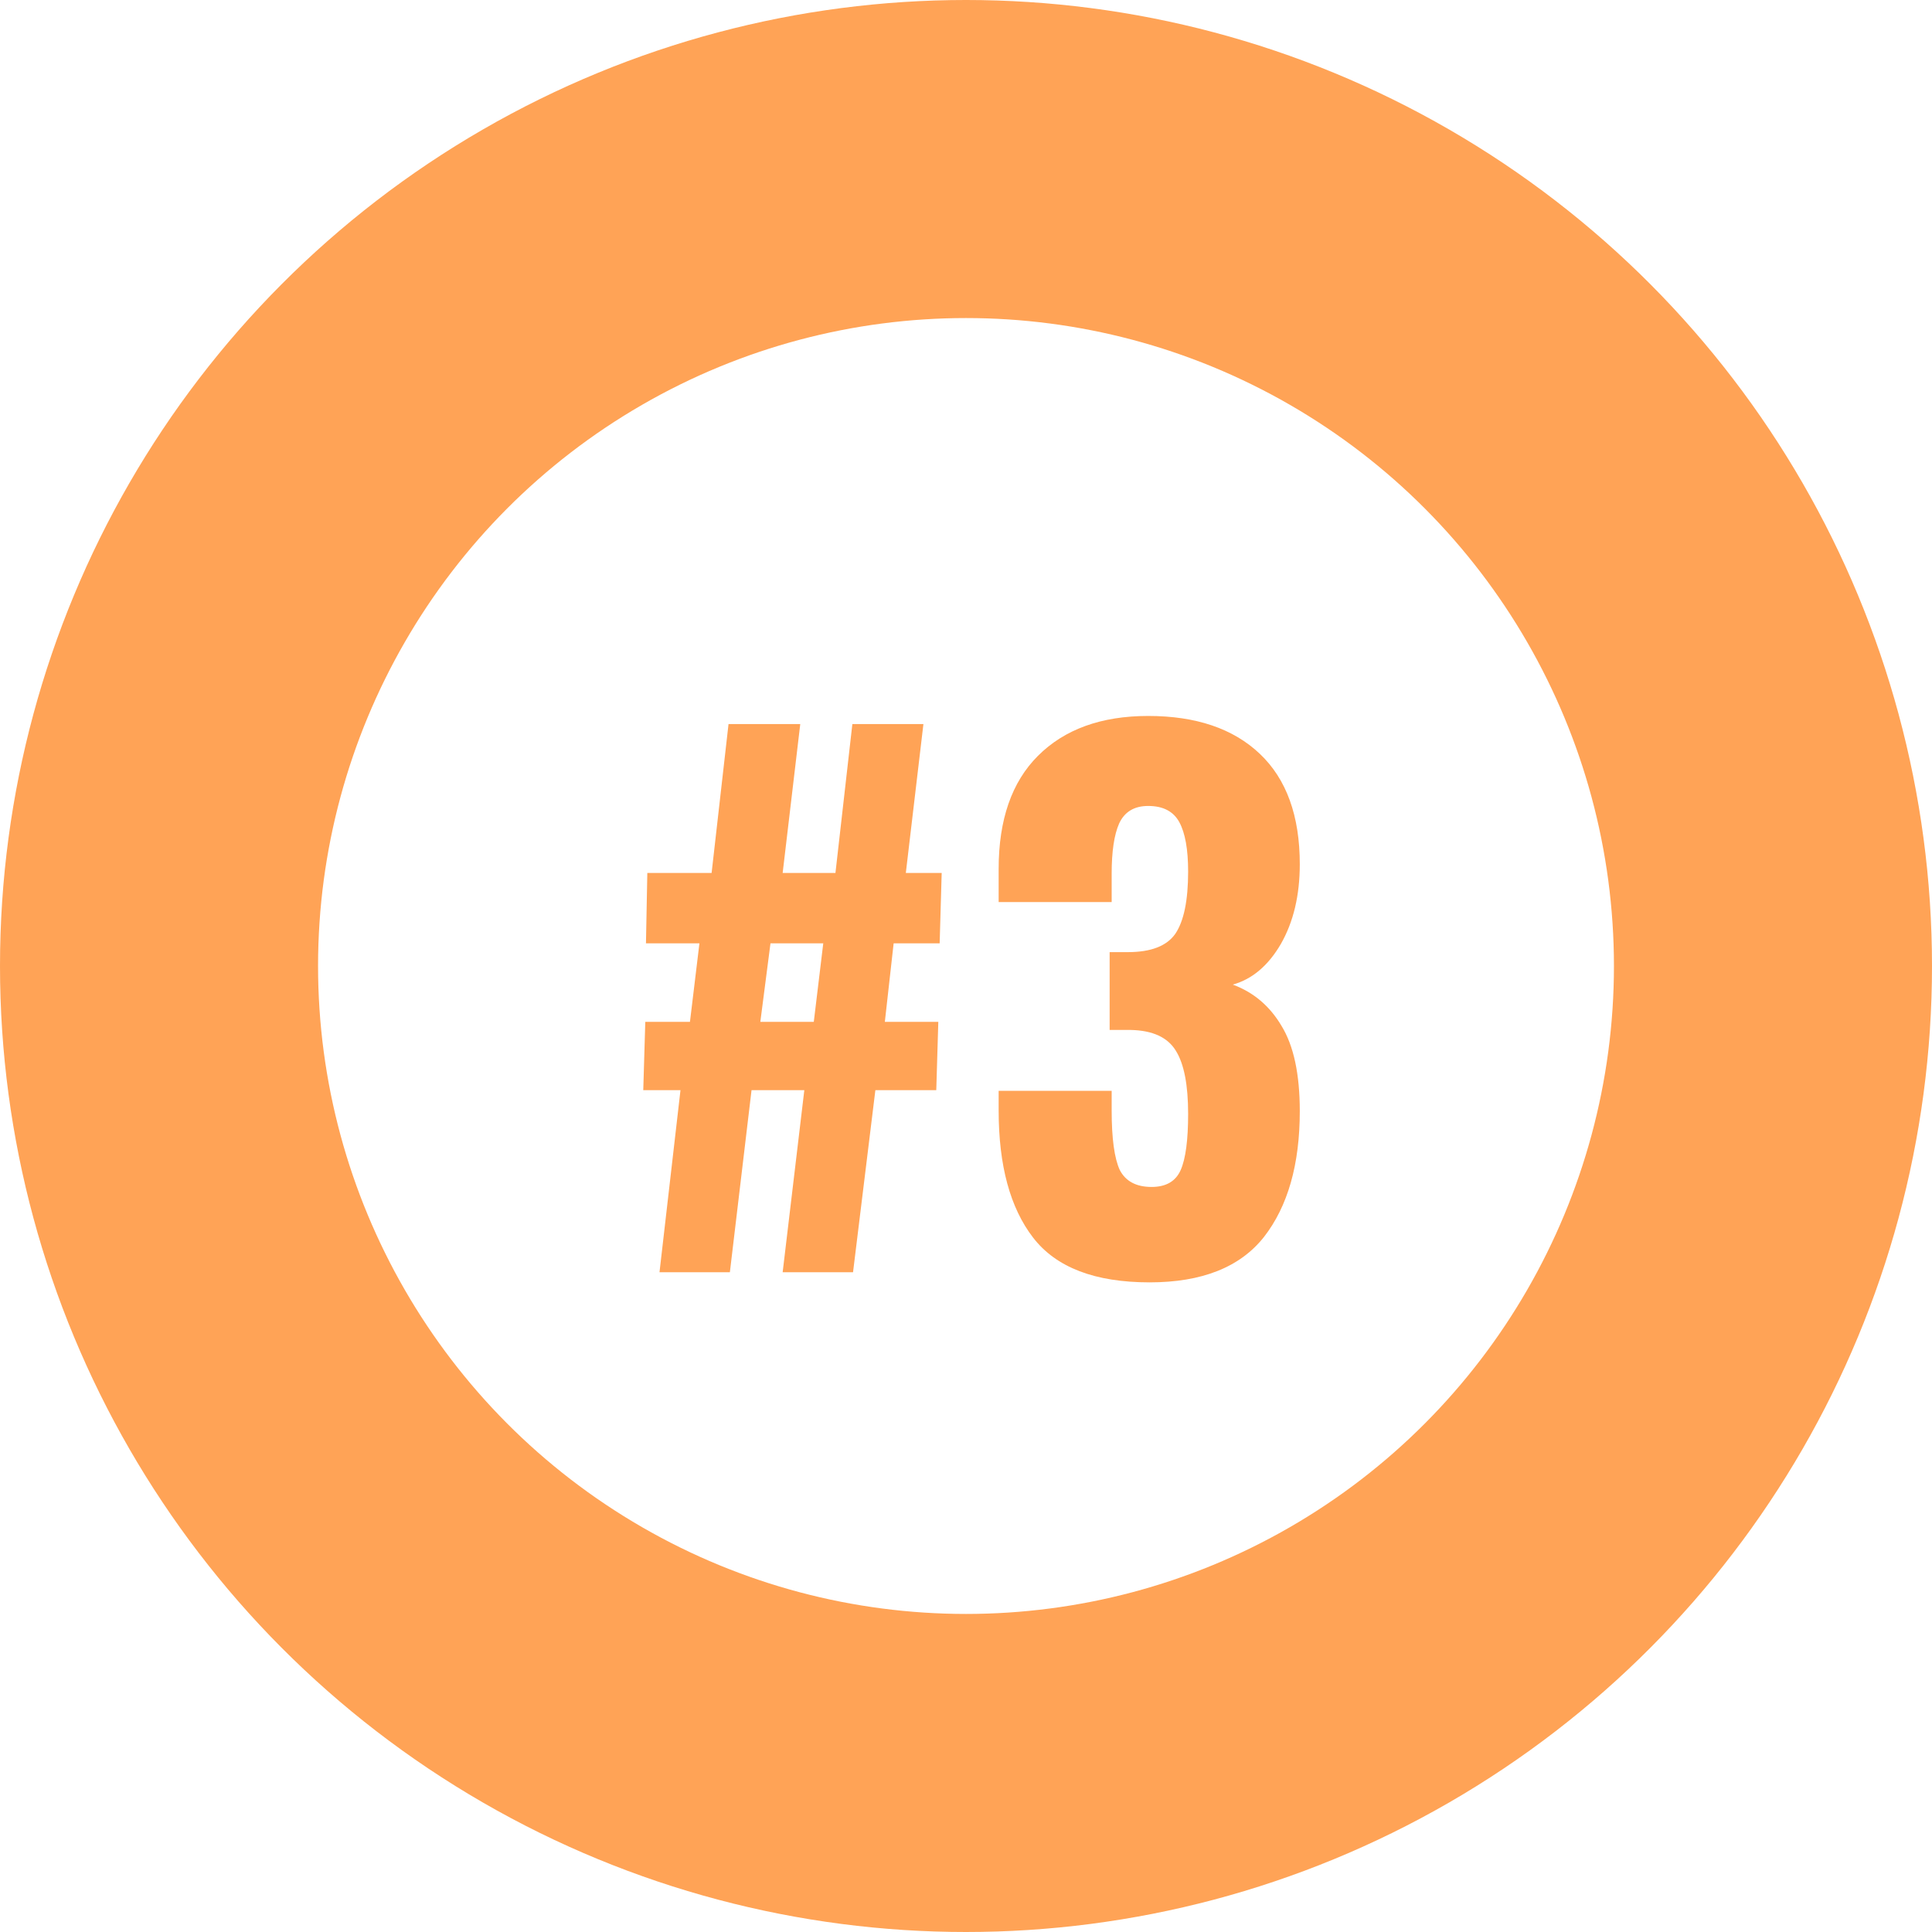
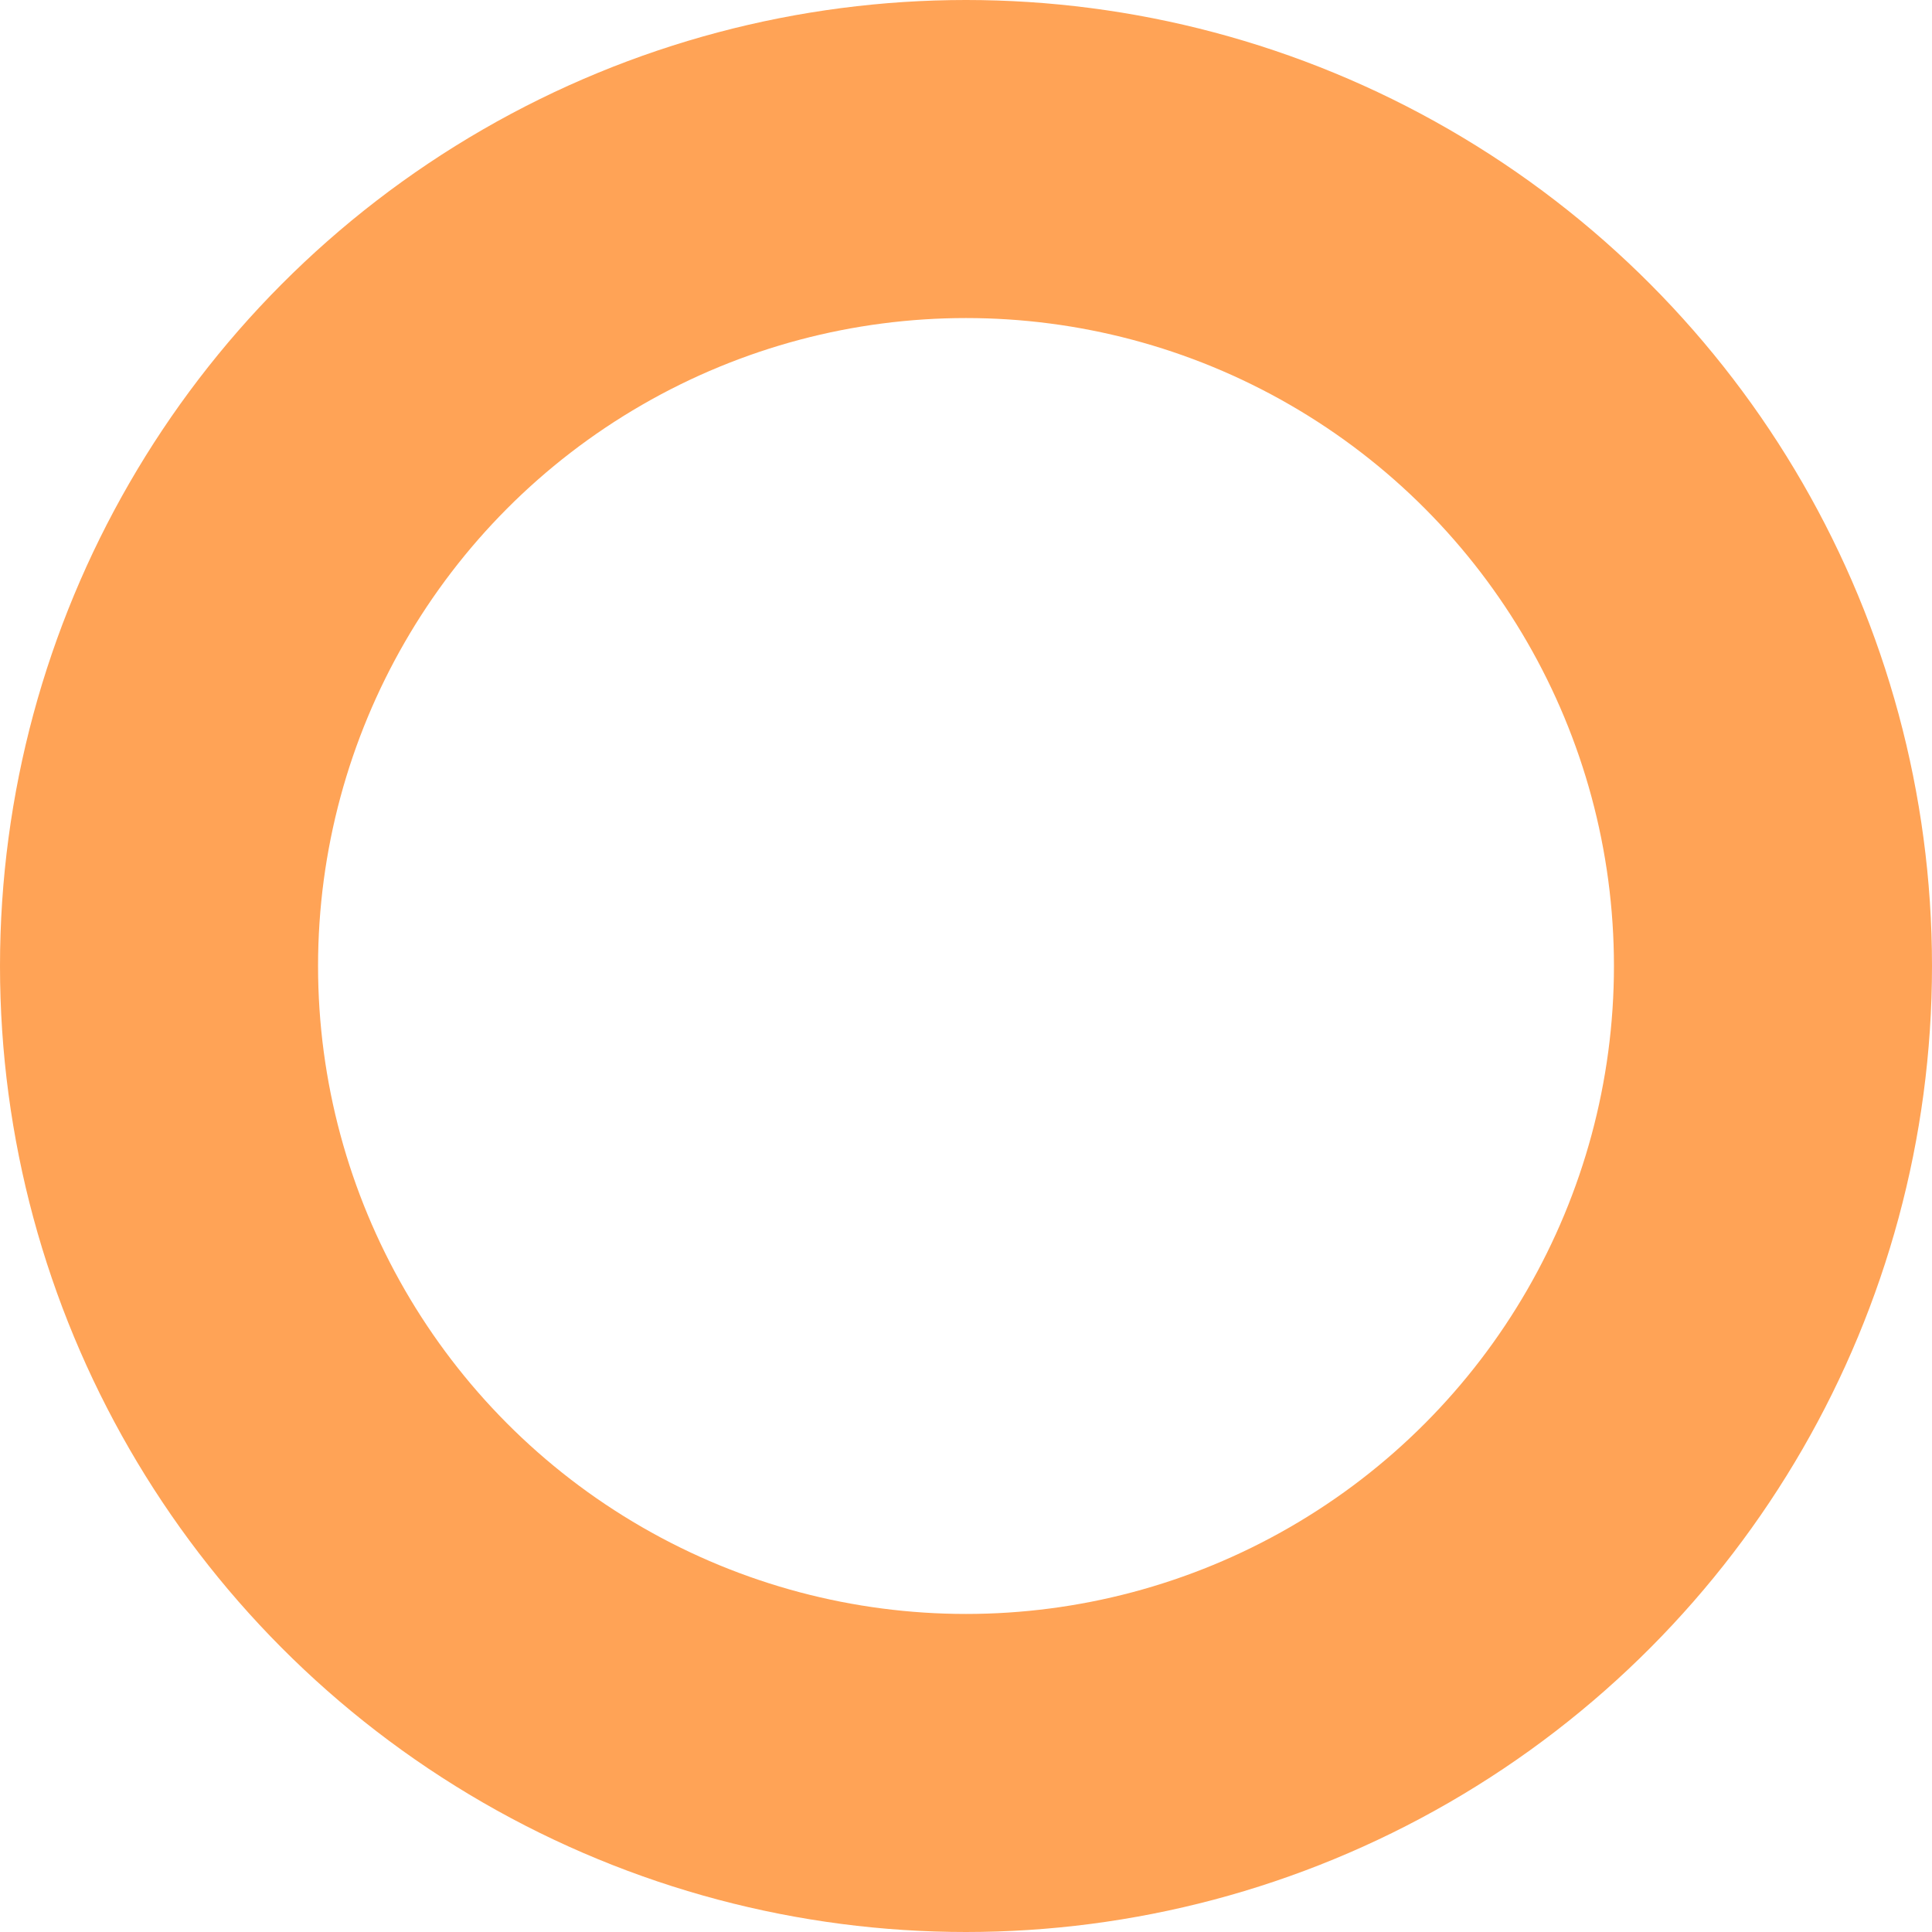
<svg xmlns="http://www.w3.org/2000/svg" width="571" height="571" viewBox="0 0 571 571" fill="none">
-   <rect width="571" height="571" fill="white" />
-   <path d="M201.115 322.2H190.115L190.715 302H203.915L206.715 278.8H190.915L191.315 258H210.315L215.315 214H236.515L231.315 258H246.915L251.915 214H272.915L267.715 258H278.315L277.715 278.8H264.115L261.515 302H277.315L276.715 322.2H258.715L252.115 376H231.315L237.715 322.2H222.115L215.715 376H194.915L201.115 322.2ZM240.515 302L243.315 278.8H227.715L224.715 302H240.515ZM339.751 379C323.617 379 312.151 374.6 305.351 365.8C298.551 357 295.151 344.467 295.151 328.2V322.4H328.551V328.2C328.551 336.467 329.351 342.333 330.951 345.8C332.684 349.133 335.817 350.8 340.351 350.8C344.617 350.8 347.484 349.133 348.951 345.8C350.417 342.467 351.151 336.933 351.151 329.2C351.151 320.667 349.951 314.467 347.551 310.6C345.151 306.6 340.684 304.533 334.151 304.4H327.951V281.4H333.351C340.151 281.4 344.817 279.6 347.351 276C349.884 272.267 351.151 266.133 351.151 257.6C351.151 251.067 350.284 246.2 348.551 243C346.817 239.8 343.751 238.2 339.351 238.2C335.217 238.2 332.351 239.933 330.751 243.4C329.284 246.733 328.551 251.667 328.551 258.2V266.6H295.151V256.8C295.151 242.267 299.017 231.133 306.751 223.4C314.617 215.533 325.484 211.6 339.351 211.6C353.484 211.6 364.484 215.333 372.351 222.8C380.217 230.267 384.151 241.133 384.151 255.4C384.151 264.6 382.284 272.467 378.551 279C374.817 285.4 370.084 289.4 364.351 291C370.484 293.267 375.284 297.333 378.751 303.2C382.351 309.067 384.151 317.467 384.151 328.4C384.151 344.133 380.617 356.533 373.551 365.6C366.484 374.533 355.217 379 339.751 379Z" fill="#FF8825" fill-opacity="0.77" />
  <circle cx="285.5" cy="285.5" r="238.5" stroke="#FF8825" stroke-opacity="0.77" stroke-width="94" />
</svg>